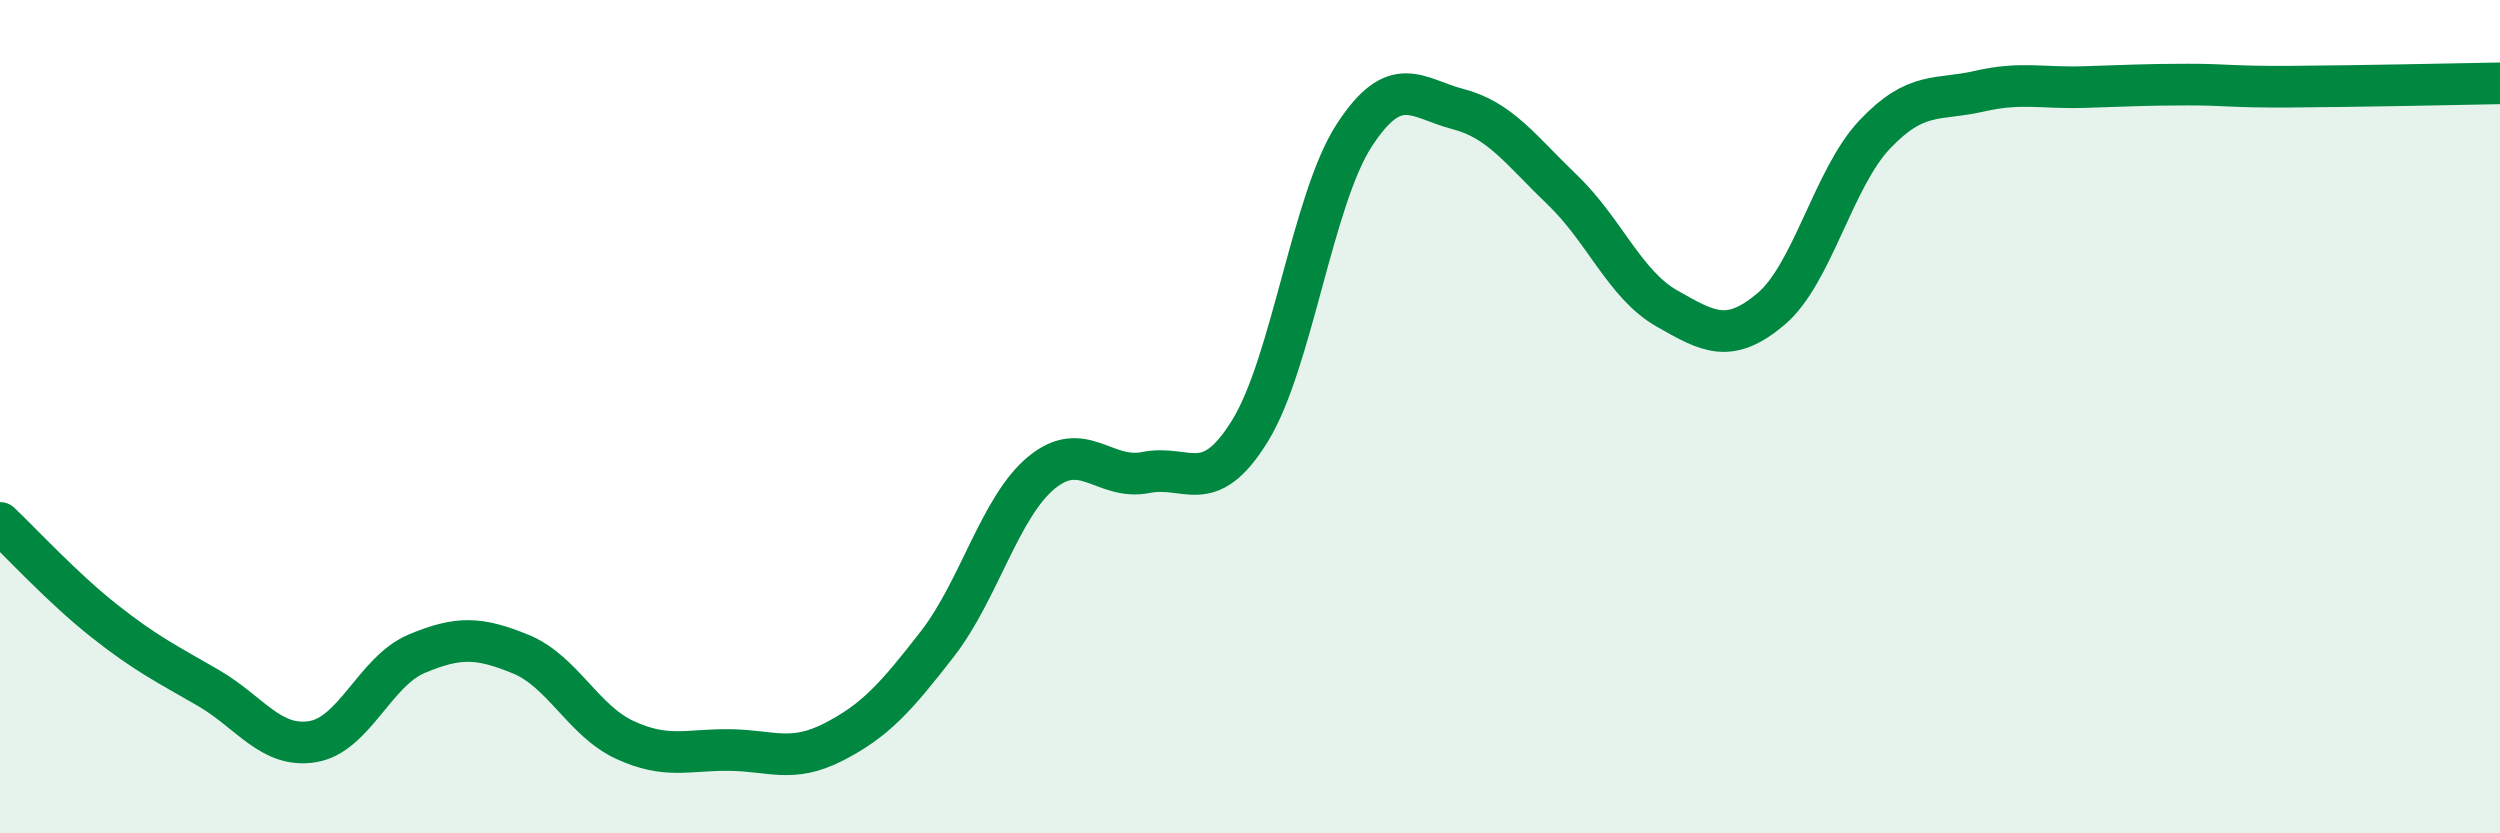
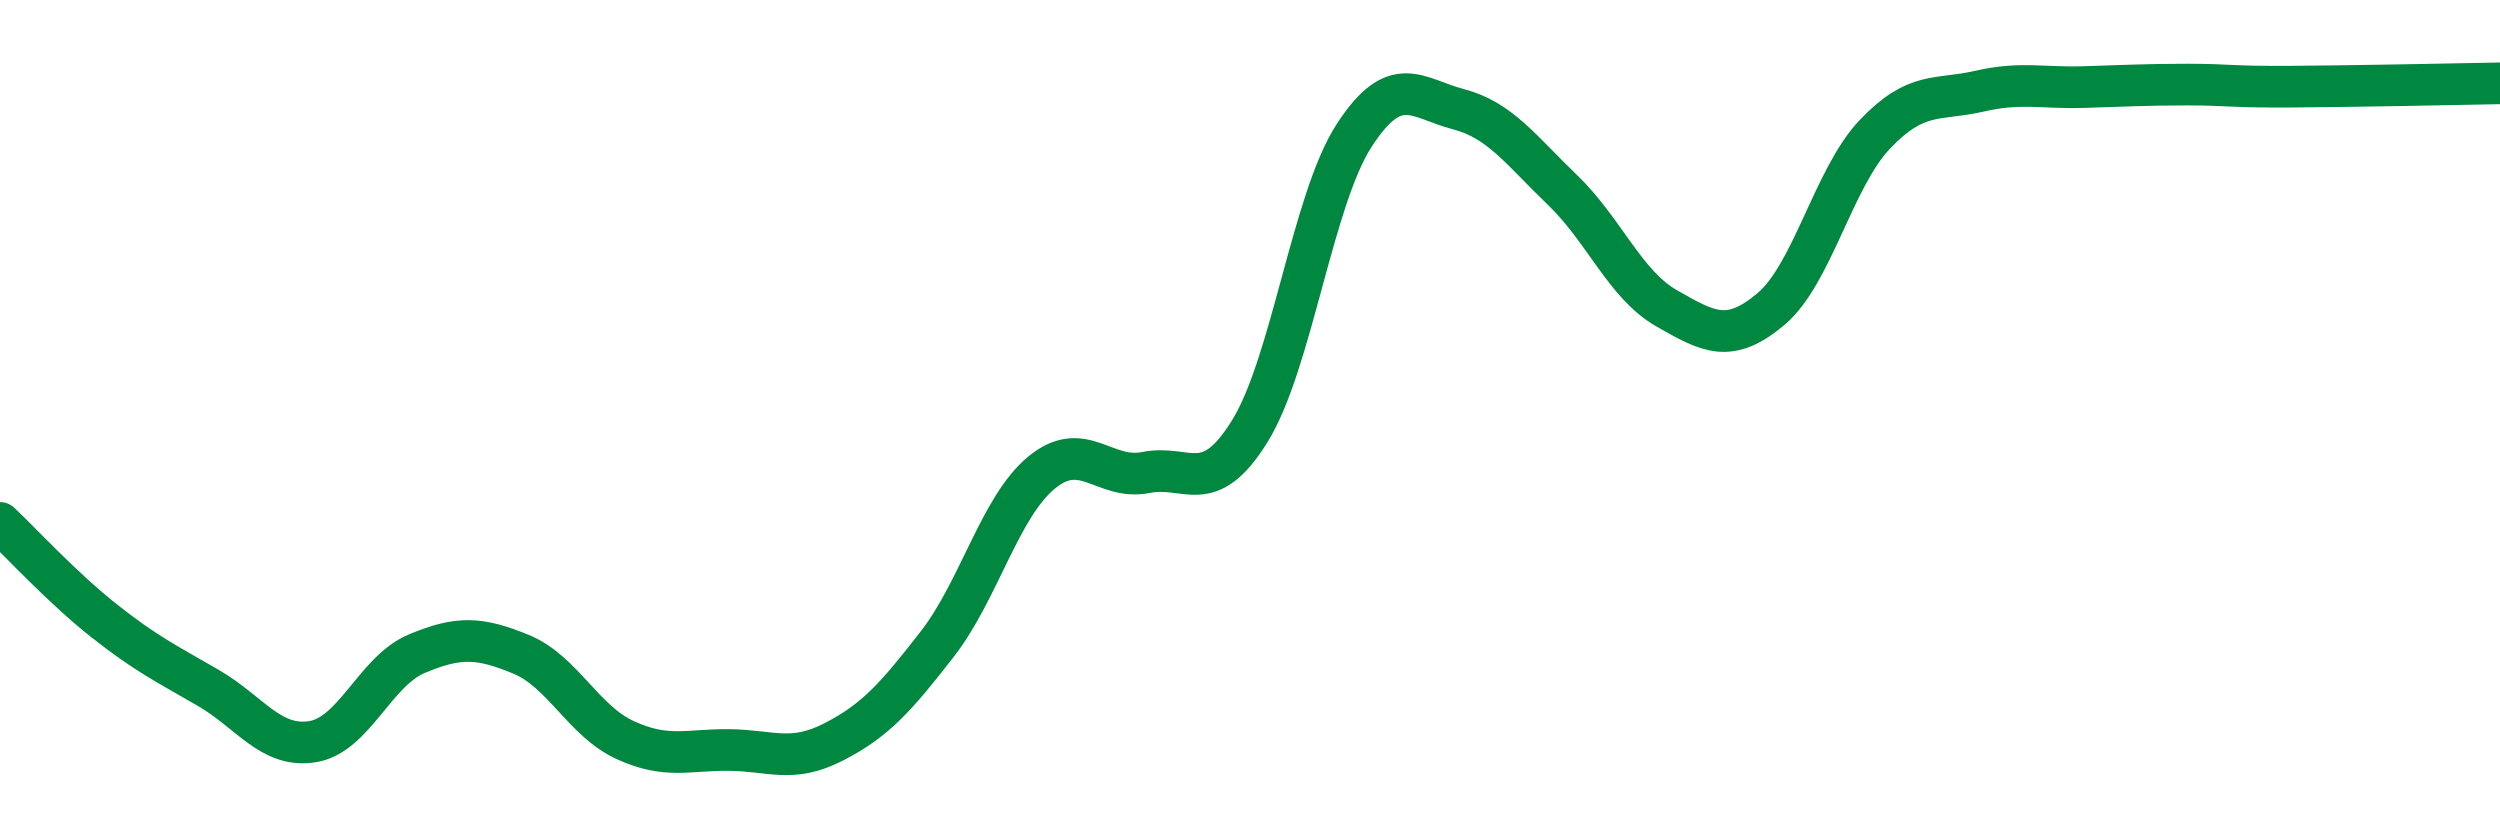
<svg xmlns="http://www.w3.org/2000/svg" width="60" height="20" viewBox="0 0 60 20">
-   <path d="M 0,12.55 C 0.5,13.02 1.5,14.11 2.5,14.9 C 3.5,15.69 4,15.93 5,16.51 C 6,17.09 6.5,17.96 7.5,17.8 C 8.5,17.64 9,16.11 10,15.69 C 11,15.27 11.5,15.29 12.5,15.7 C 13.5,16.11 14,17.3 15,17.76 C 16,18.22 16.5,17.99 17.5,18 C 18.5,18.01 19,18.32 20,17.81 C 21,17.3 21.5,16.74 22.5,15.45 C 23.5,14.16 24,12.16 25,11.34 C 26,10.52 26.5,11.54 27.5,11.34 C 28.5,11.14 29,11.96 30,10.34 C 31,8.72 31.5,4.79 32.5,3.25 C 33.5,1.71 34,2.36 35,2.62 C 36,2.88 36.5,3.6 37.5,4.56 C 38.5,5.52 39,6.83 40,7.4 C 41,7.97 41.5,8.26 42.5,7.42 C 43.5,6.58 44,4.27 45,3.22 C 46,2.17 46.5,2.42 47.5,2.19 C 48.5,1.96 49,2.12 50,2.09 C 51,2.06 51.5,2.03 52.5,2.03 C 53.5,2.03 53.5,2.09 55,2.08 C 56.5,2.07 59,2.02 60,2L60 20L0 20Z" fill="#008740" opacity="0.1" stroke-linecap="round" stroke-linejoin="round" />
  <path d="M 0,12.55 C 0.5,13.02 1.5,14.11 2.5,14.9 C 3.5,15.69 4,15.93 5,16.51 C 6,17.09 6.5,17.96 7.5,17.8 C 8.5,17.64 9,16.11 10,15.69 C 11,15.27 11.5,15.29 12.5,15.7 C 13.5,16.11 14,17.3 15,17.76 C 16,18.22 16.5,17.99 17.5,18 C 18.5,18.01 19,18.32 20,17.81 C 21,17.3 21.5,16.74 22.5,15.45 C 23.5,14.16 24,12.16 25,11.34 C 26,10.52 26.5,11.54 27.5,11.34 C 28.5,11.14 29,11.96 30,10.34 C 31,8.72 31.5,4.79 32.5,3.25 C 33.5,1.71 34,2.36 35,2.62 C 36,2.88 36.5,3.6 37.5,4.56 C 38.5,5.52 39,6.83 40,7.4 C 41,7.97 41.5,8.26 42.5,7.42 C 43.5,6.58 44,4.27 45,3.22 C 46,2.17 46.5,2.42 47.5,2.19 C 48.5,1.96 49,2.12 50,2.09 C 51,2.06 51.5,2.03 52.5,2.03 C 53.5,2.03 53.5,2.09 55,2.08 C 56.5,2.07 59,2.02 60,2" stroke="#008740" stroke-width="1" fill="none" stroke-linecap="round" stroke-linejoin="round" />
</svg>